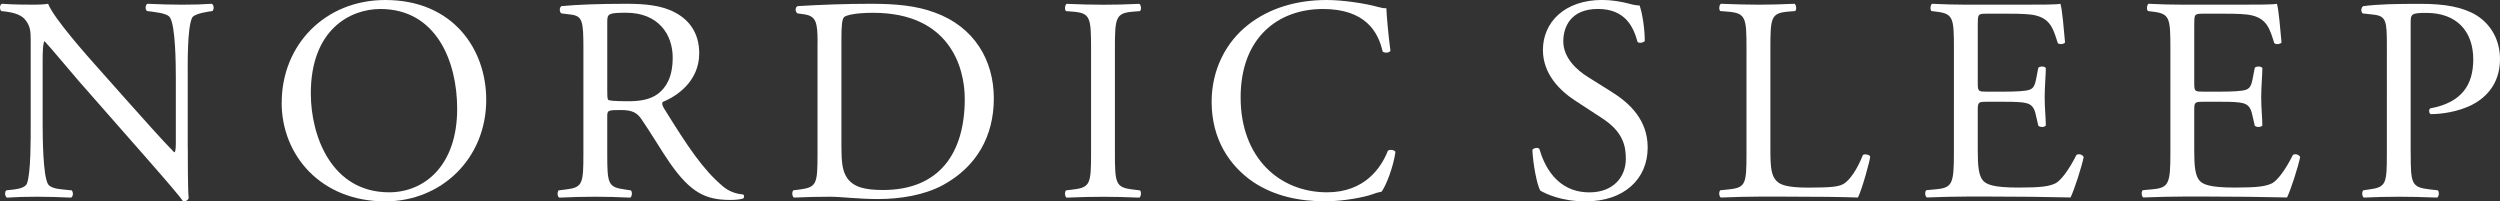
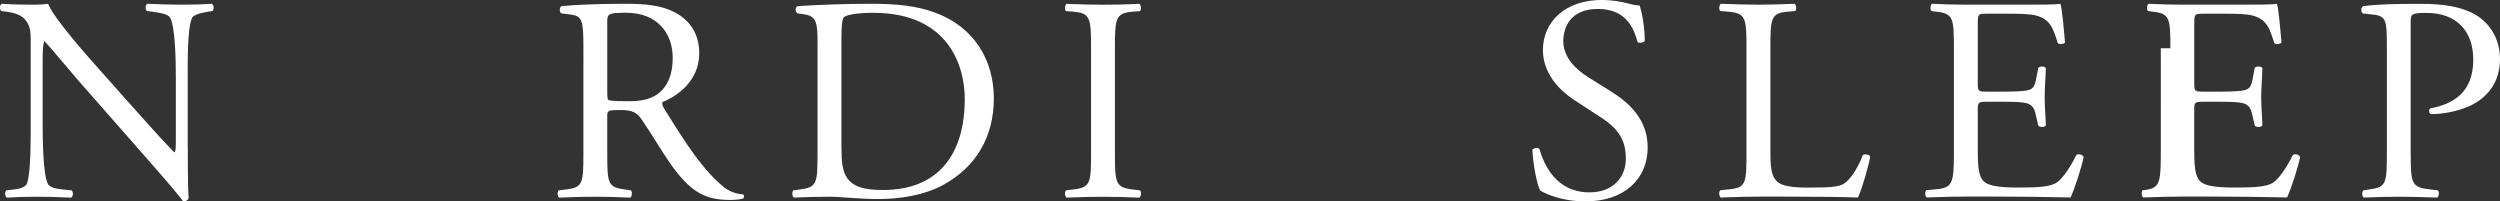
<svg xmlns="http://www.w3.org/2000/svg" id="_레이어_2" data-name="레이어 2" viewBox="0 0 474.88 38.25">
  <rect x="0" y="0" width="474.88" height="38.25" fill="#333333" stroke="none" />
  <defs>
    <style>
      .cls-1 {
        fill: #fff;
        stroke-width: 0px;
      }
    </style>
  </defs>
  <g id="_레이어_1-2" data-name="레이어 1">
    <g>
      <path class="cls-1" d="M35.67,27.97c0,1.66,0,8.24.17,9.67-.11.33-.44.61-1.05.61-.66-.94-2.26-2.87-7.07-8.34l-12.82-14.59c-1.49-1.71-5.25-6.25-6.41-7.46h-.11c-.22.66-.28,1.93-.28,3.59v12.05c0,2.6.06,9.78,1,11.44.33.61,1.44.94,2.82,1.05l1.71.17c.33.44.28,1.1-.11,1.38-2.49-.11-4.42-.17-6.47-.17-2.32,0-3.81.05-5.75.17-.39-.28-.44-1.05-.11-1.38l1.49-.17c1.27-.16,2.16-.5,2.43-1.1.77-1.99.72-8.73.72-11.39V7.52c0-1.55-.06-2.71-1.22-3.98-.78-.78-2.1-1.16-3.43-1.33l-.94-.11C-.1,1.77-.1.94.35.72c2.32.17,5.25.17,6.25.17.88,0,1.82-.05,2.54-.17,1.1,2.82,7.63,10.12,9.45,12.16l5.36,6.03c3.81,4.25,6.52,7.35,9.12,10h.11c.22-.28.22-1.16.22-2.32v-11.83c0-2.6-.06-9.78-1.11-11.44-.33-.5-1.22-.83-3.43-1.11l-.94-.11c-.39-.33-.33-1.22.11-1.38,2.54.11,4.42.17,6.52.17,2.38,0,3.81-.05,5.69-.17.44.28.44,1.05.11,1.38l-.77.11c-1.77.28-2.88.72-3.09,1.16-.94,1.99-.83,8.84-.83,11.38v13.21Z" />
-       <path class="cls-1" d="M53.51,19.51C53.51,8.46,61.8,0,73.19,0,85.95,0,92.36,9.23,92.36,18.96c0,11.16-8.51,19.29-19.18,19.29-12.27,0-19.68-8.79-19.68-18.74M86.84,20.67c0-9.12-4.03-18.96-14.59-18.96-5.75,0-13.21,3.92-13.21,16.03,0,8.18,3.98,18.79,14.87,18.79,6.63,0,12.93-4.98,12.93-15.86" />
      <path class="cls-1" d="M110.82,9.23c0-5.25-.17-6.19-2.43-6.47l-1.77-.22c-.39-.28-.39-1.16.05-1.38,3.09-.28,6.91-.44,12.33-.44,3.43,0,6.69.27,9.23,1.66,2.65,1.38,4.59,3.87,4.59,7.74,0,5.25-4.15,8.12-6.91,9.23-.28.33,0,.88.28,1.33,4.42,7.13,7.35,11.55,11.11,14.7.94.83,2.32,1.44,3.81,1.55.28.11.33.55.05.78-.5.16-1.38.27-2.43.27-4.7,0-7.52-1.38-11.44-6.96-1.44-2.05-3.7-5.86-5.42-8.35-.83-1.22-1.71-1.77-3.92-1.77-2.49,0-2.6.06-2.6,1.22v6.96c0,5.8.11,6.47,3.32,6.91l1.16.17c.33.28.22,1.22-.11,1.38-2.49-.11-4.37-.17-6.58-.17s-4.31.05-6.91.17c-.33-.17-.44-.99-.11-1.38l1.38-.17c3.21-.39,3.32-1.1,3.32-6.91V9.23ZM115.35,17.13c0,.99,0,1.6.17,1.82.16.16.99.28,3.81.28,1.99,0,4.09-.22,5.69-1.44,1.49-1.16,2.76-3.1,2.76-6.86,0-4.37-2.71-8.51-8.84-8.51-3.43,0-3.59.22-3.59,1.77v12.93Z" />
      <path class="cls-1" d="M155.3,8.07c0-3.87-.28-5.03-2.6-5.36l-1.22-.17c-.44-.28-.5-1.16.05-1.38,4.7-.28,9.18-.44,13.87-.44s8.57.33,12.16,1.66c7.46,2.71,11.22,9.01,11.22,16.31s-3.37,13.04-9.67,16.47c-3.59,1.93-8.12,2.65-12.38,2.65-3.54,0-7.07-.44-9.01-.44-2.32,0-4.31.05-6.91.16-.33-.16-.44-1.05-.11-1.38l1.27-.16c3.21-.44,3.32-1.11,3.32-6.91V8.07ZM159.83,27.8c0,2.93.17,4.7,1.1,6.03,1.22,1.71,3.32,2.26,6.8,2.26,10.72,0,15.53-7.02,15.53-17.3,0-6.08-2.93-16.36-17.41-16.36-3.26,0-5.03.44-5.47.78-.44.33-.55,1.71-.55,4.2v20.4Z" />
      <path class="cls-1" d="M207.25,9.29c0-5.86-.11-6.8-3.37-7.07l-1.38-.11c-.33-.22-.22-1.22.11-1.38,2.76.11,4.64.17,6.96.17s4.09-.05,6.85-.17c.33.17.44,1.16.11,1.38l-1.38.11c-3.26.28-3.37,1.22-3.37,7.07v19.68c0,5.86.11,6.63,3.37,7.02l1.38.17c.33.22.22,1.22-.11,1.38-2.76-.11-4.64-.16-6.85-.16-2.32,0-4.2.05-6.96.16-.33-.16-.44-1.05-.11-1.38l1.38-.17c3.26-.39,3.37-1.16,3.37-7.02V9.29Z" />
-       <path class="cls-1" d="M237.09,4.7C241.12,1.55,246.26,0,252.01,0c2.98,0,7.19.61,9.78,1.33.67.16,1.05.28,1.55.22.05,1.27.33,4.75.78,8.12-.28.39-1.11.44-1.49.11-.83-3.76-3.32-8.07-11.33-8.07-8.46,0-15.64,5.36-15.64,16.8s7.35,18.02,16.42,18.02c7.13,0,10.28-4.64,11.55-7.9.39-.28,1.22-.17,1.44.22-.39,2.87-1.82,6.52-2.65,7.57-.66.11-1.33.33-1.93.55-1.22.44-5.2,1.27-8.73,1.27-4.97,0-9.73-.99-13.76-3.7-4.42-3.04-7.85-8.07-7.85-15.2,0-6.14,2.76-11.39,6.96-14.65" />
      <path class="cls-1" d="M301.19,38.25c-4.64,0-7.57-1.44-8.62-2.05-.66-1.21-1.38-5.14-1.49-7.74.28-.39,1.1-.5,1.33-.16.83,2.82,3.09,8.24,9.51,8.24,4.64,0,6.91-3.04,6.91-6.36,0-2.43-.5-5.14-4.53-7.74l-5.25-3.43c-2.76-1.82-5.97-4.97-5.97-9.51,0-5.25,4.09-9.51,11.28-9.51,1.71,0,3.7.33,5.14.72.72.22,1.49.33,1.94.33.5,1.33.99,4.42.99,6.74-.22.33-1.11.5-1.38.17-.72-2.65-2.21-6.25-7.52-6.25s-6.58,3.59-6.58,6.14c0,3.2,2.65,5.53,4.7,6.8l4.42,2.77c3.48,2.16,6.91,5.36,6.91,10.61,0,6.08-4.59,10.23-11.77,10.23" />
      <path class="cls-1" d="M331.75,9.17c0-5.8-.11-6.69-3.59-6.96l-1.38-.11c-.33-.22-.22-1.22.11-1.38,3.09.11,4.97.17,7.19.17s4.03-.06,6.8-.17c.33.17.44,1.16.11,1.38l-1.33.11c-3.26.28-3.37,1.16-3.37,6.96v19.23c0,3.48.17,4.92,1.16,5.97.61.61,1.66,1.27,6.02,1.27,4.7,0,5.86-.22,6.74-.72,1.11-.66,2.54-2.65,3.65-5.47.33-.28,1.38-.05,1.38.33,0,.61-1.55,6.24-2.32,7.74-2.82-.11-8.07-.17-13.76-.17h-5.09c-2.32,0-4.09.06-7.19.17-.33-.17-.44-1.05-.11-1.38l1.66-.17c3.21-.33,3.32-1.1,3.32-6.91V9.17Z" />
      <path class="cls-1" d="M371.15,9.17c0-5.75-.11-6.58-3.37-6.96l-.88-.11c-.33-.22-.22-1.22.11-1.38,2.38.11,4.26.17,6.52.17h10.39c3.54,0,6.8,0,7.46-.17.33.94.66,4.92.88,7.35-.22.33-1.1.44-1.38.11-.83-2.6-1.33-4.53-4.2-5.25-1.16-.28-2.93-.33-5.36-.33h-3.98c-1.66,0-1.66.11-1.66,2.21v11.05c0,1.55.17,1.55,1.82,1.55h3.21c2.32,0,4.03-.11,4.7-.33.66-.22,1.05-.55,1.33-1.94l.44-2.26c.28-.33,1.22-.33,1.43.05,0,1.33-.22,3.48-.22,5.58,0,1.99.22,4.09.22,5.31-.22.39-1.16.39-1.43.05l-.5-2.16c-.22-.99-.61-1.82-1.71-2.1-.77-.22-2.1-.28-4.26-.28h-3.21c-1.66,0-1.82.06-1.82,1.49v7.79c0,2.93.17,4.81,1.05,5.75.66.66,1.82,1.27,6.69,1.27,4.26,0,5.86-.22,7.07-.83,1-.55,2.49-2.49,3.93-5.36.39-.28,1.16-.11,1.38.39-.39,1.93-1.77,6.19-2.49,7.68-4.97-.11-9.89-.17-14.81-.17h-4.97c-2.38,0-4.26.06-7.52.17-.33-.17-.44-1.05-.11-1.38l1.82-.17c3.15-.28,3.43-1.1,3.43-6.91V9.17Z" />
-       <path class="cls-1" d="M412.27,9.17c0-5.75-.11-6.58-3.37-6.96l-.88-.11c-.33-.22-.22-1.22.11-1.38,2.38.11,4.25.17,6.52.17h10.39c3.54,0,6.8,0,7.46-.17.33.94.66,4.92.88,7.35-.22.33-1.1.44-1.38.11-.83-2.6-1.33-4.53-4.2-5.25-1.16-.28-2.93-.33-5.36-.33h-3.98c-1.66,0-1.66.11-1.66,2.21v11.05c0,1.55.17,1.55,1.82,1.55h3.21c2.32,0,4.03-.11,4.7-.33.66-.22,1.05-.55,1.33-1.94l.44-2.26c.28-.33,1.22-.33,1.44.05,0,1.33-.22,3.48-.22,5.58,0,1.99.22,4.09.22,5.31-.22.39-1.16.39-1.44.05l-.5-2.16c-.22-.99-.61-1.82-1.71-2.1-.77-.22-2.1-.28-4.26-.28h-3.21c-1.66,0-1.82.06-1.82,1.49v7.79c0,2.93.17,4.81,1.05,5.75.66.66,1.82,1.27,6.69,1.27,4.26,0,5.86-.22,7.08-.83.99-.55,2.49-2.49,3.92-5.36.39-.28,1.16-.11,1.38.39-.39,1.93-1.77,6.19-2.49,7.68-4.98-.11-9.9-.17-14.81-.17h-4.97c-2.38,0-4.26.06-7.52.17-.33-.17-.44-1.05-.11-1.38l1.82-.17c3.15-.28,3.43-1.1,3.43-6.91V9.17Z" />
+       <path class="cls-1" d="M412.27,9.17c0-5.75-.11-6.58-3.37-6.96l-.88-.11c-.33-.22-.22-1.22.11-1.38,2.38.11,4.25.17,6.52.17h10.39c3.54,0,6.8,0,7.46-.17.33.94.66,4.92.88,7.35-.22.33-1.1.44-1.38.11-.83-2.6-1.33-4.53-4.2-5.25-1.16-.28-2.93-.33-5.36-.33h-3.98c-1.66,0-1.66.11-1.66,2.21v11.05c0,1.55.17,1.55,1.82,1.55h3.21c2.32,0,4.03-.11,4.7-.33.66-.22,1.05-.55,1.33-1.94l.44-2.26c.28-.33,1.22-.33,1.44.05,0,1.33-.22,3.48-.22,5.58,0,1.99.22,4.09.22,5.31-.22.39-1.16.39-1.44.05l-.5-2.16c-.22-.99-.61-1.82-1.71-2.1-.77-.22-2.1-.28-4.26-.28h-3.21c-1.66,0-1.82.06-1.82,1.49v7.79c0,2.93.17,4.81,1.05,5.75.66.66,1.82,1.27,6.69,1.27,4.26,0,5.86-.22,7.08-.83.99-.55,2.49-2.49,3.92-5.36.39-.28,1.16-.11,1.38.39-.39,1.93-1.77,6.19-2.49,7.68-4.98-.11-9.9-.17-14.81-.17h-4.97c-2.38,0-4.26.06-7.52.17-.33-.17-.44-1.05-.11-1.38c3.15-.28,3.43-1.1,3.43-6.91V9.17Z" />
      <path class="cls-1" d="M457.92,29.07c0,5.8.11,6.52,3.65,6.91l1.49.17c.33.28.22,1.22-.11,1.38-3.15-.11-4.98-.16-7.19-.16-2.32,0-4.31.05-6.74.16-.33-.16-.44-1.05-.11-1.38l1.16-.17c3.21-.44,3.32-1.1,3.32-6.91V8.68c0-4.7-.11-5.64-2.6-5.91l-1.99-.22c-.39-.33-.33-1.16.11-1.38,2.93-.39,6.36-.44,10.94-.44s8.01.61,10.61,2.21c2.54,1.6,4.42,4.48,4.42,8.29,0,5.09-3.15,7.63-5.53,8.79-2.43,1.16-5.36,1.66-7.63,1.66-.39-.16-.39-.99-.05-1.1,5.97-1.11,8.13-4.48,8.13-9.29,0-5.36-3.15-8.84-8.9-8.84-2.93,0-2.99.22-2.99,1.99v24.65Z" />
    </g>
  </g>
</svg>